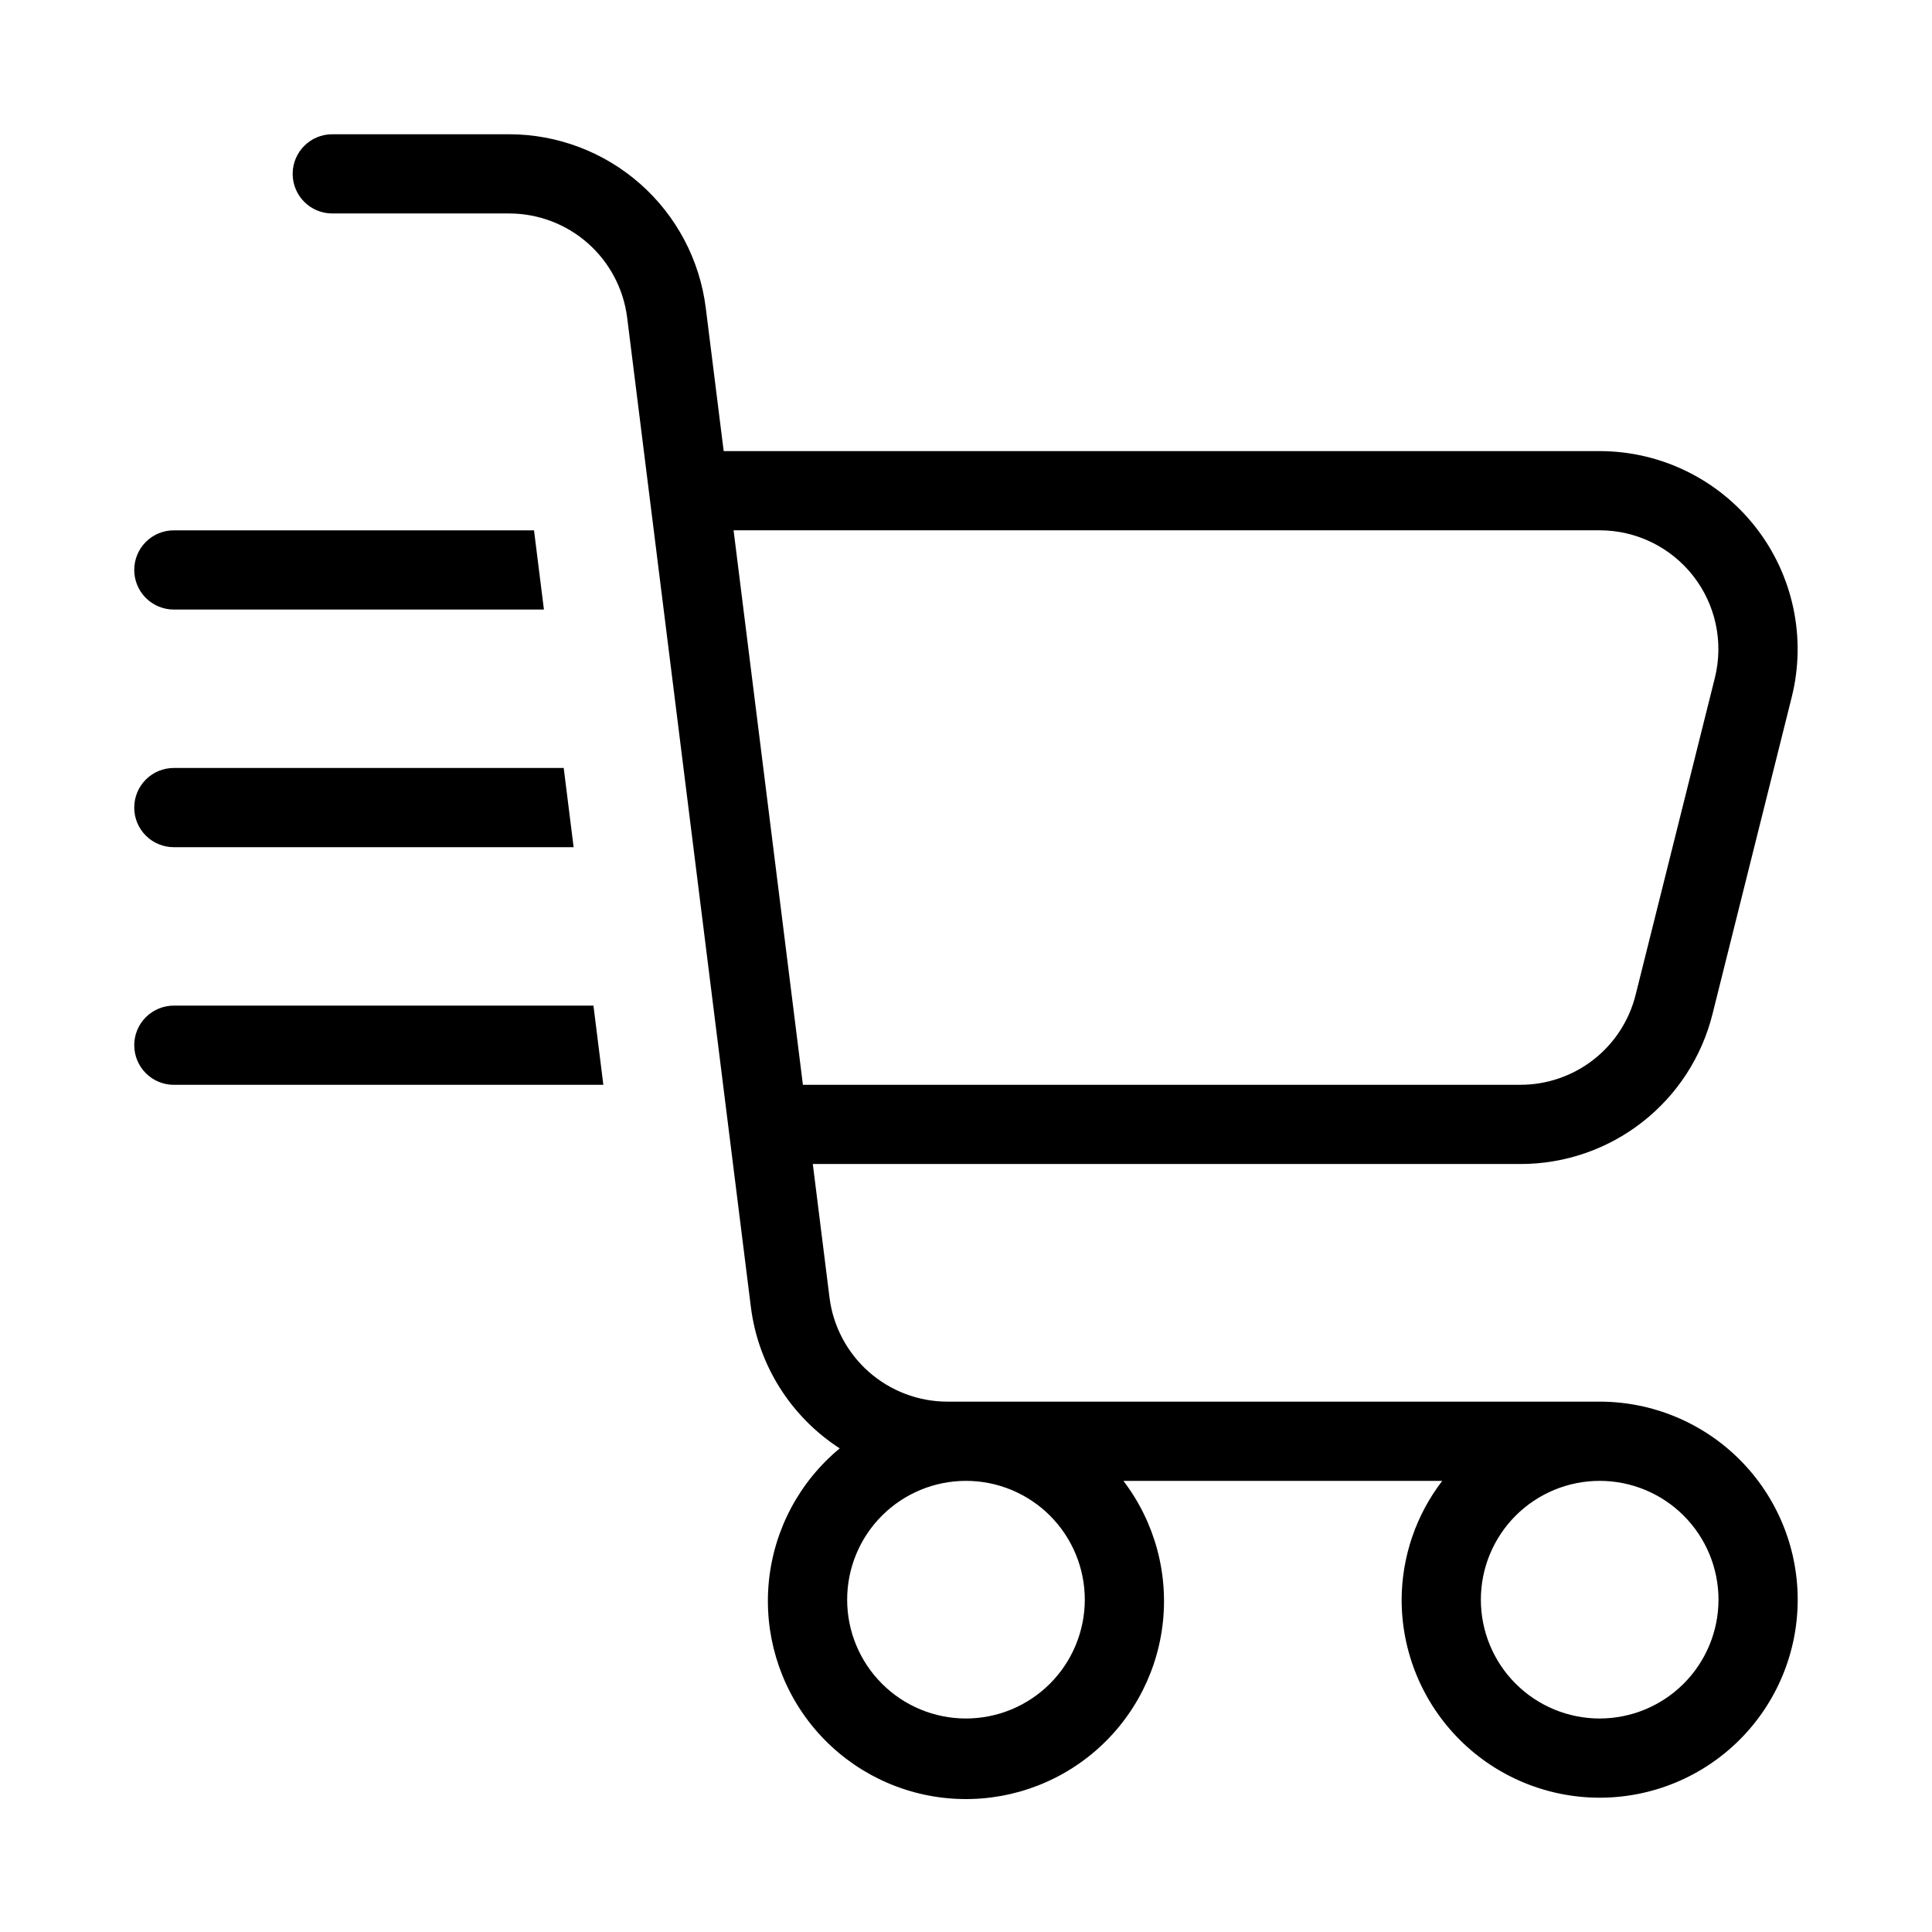
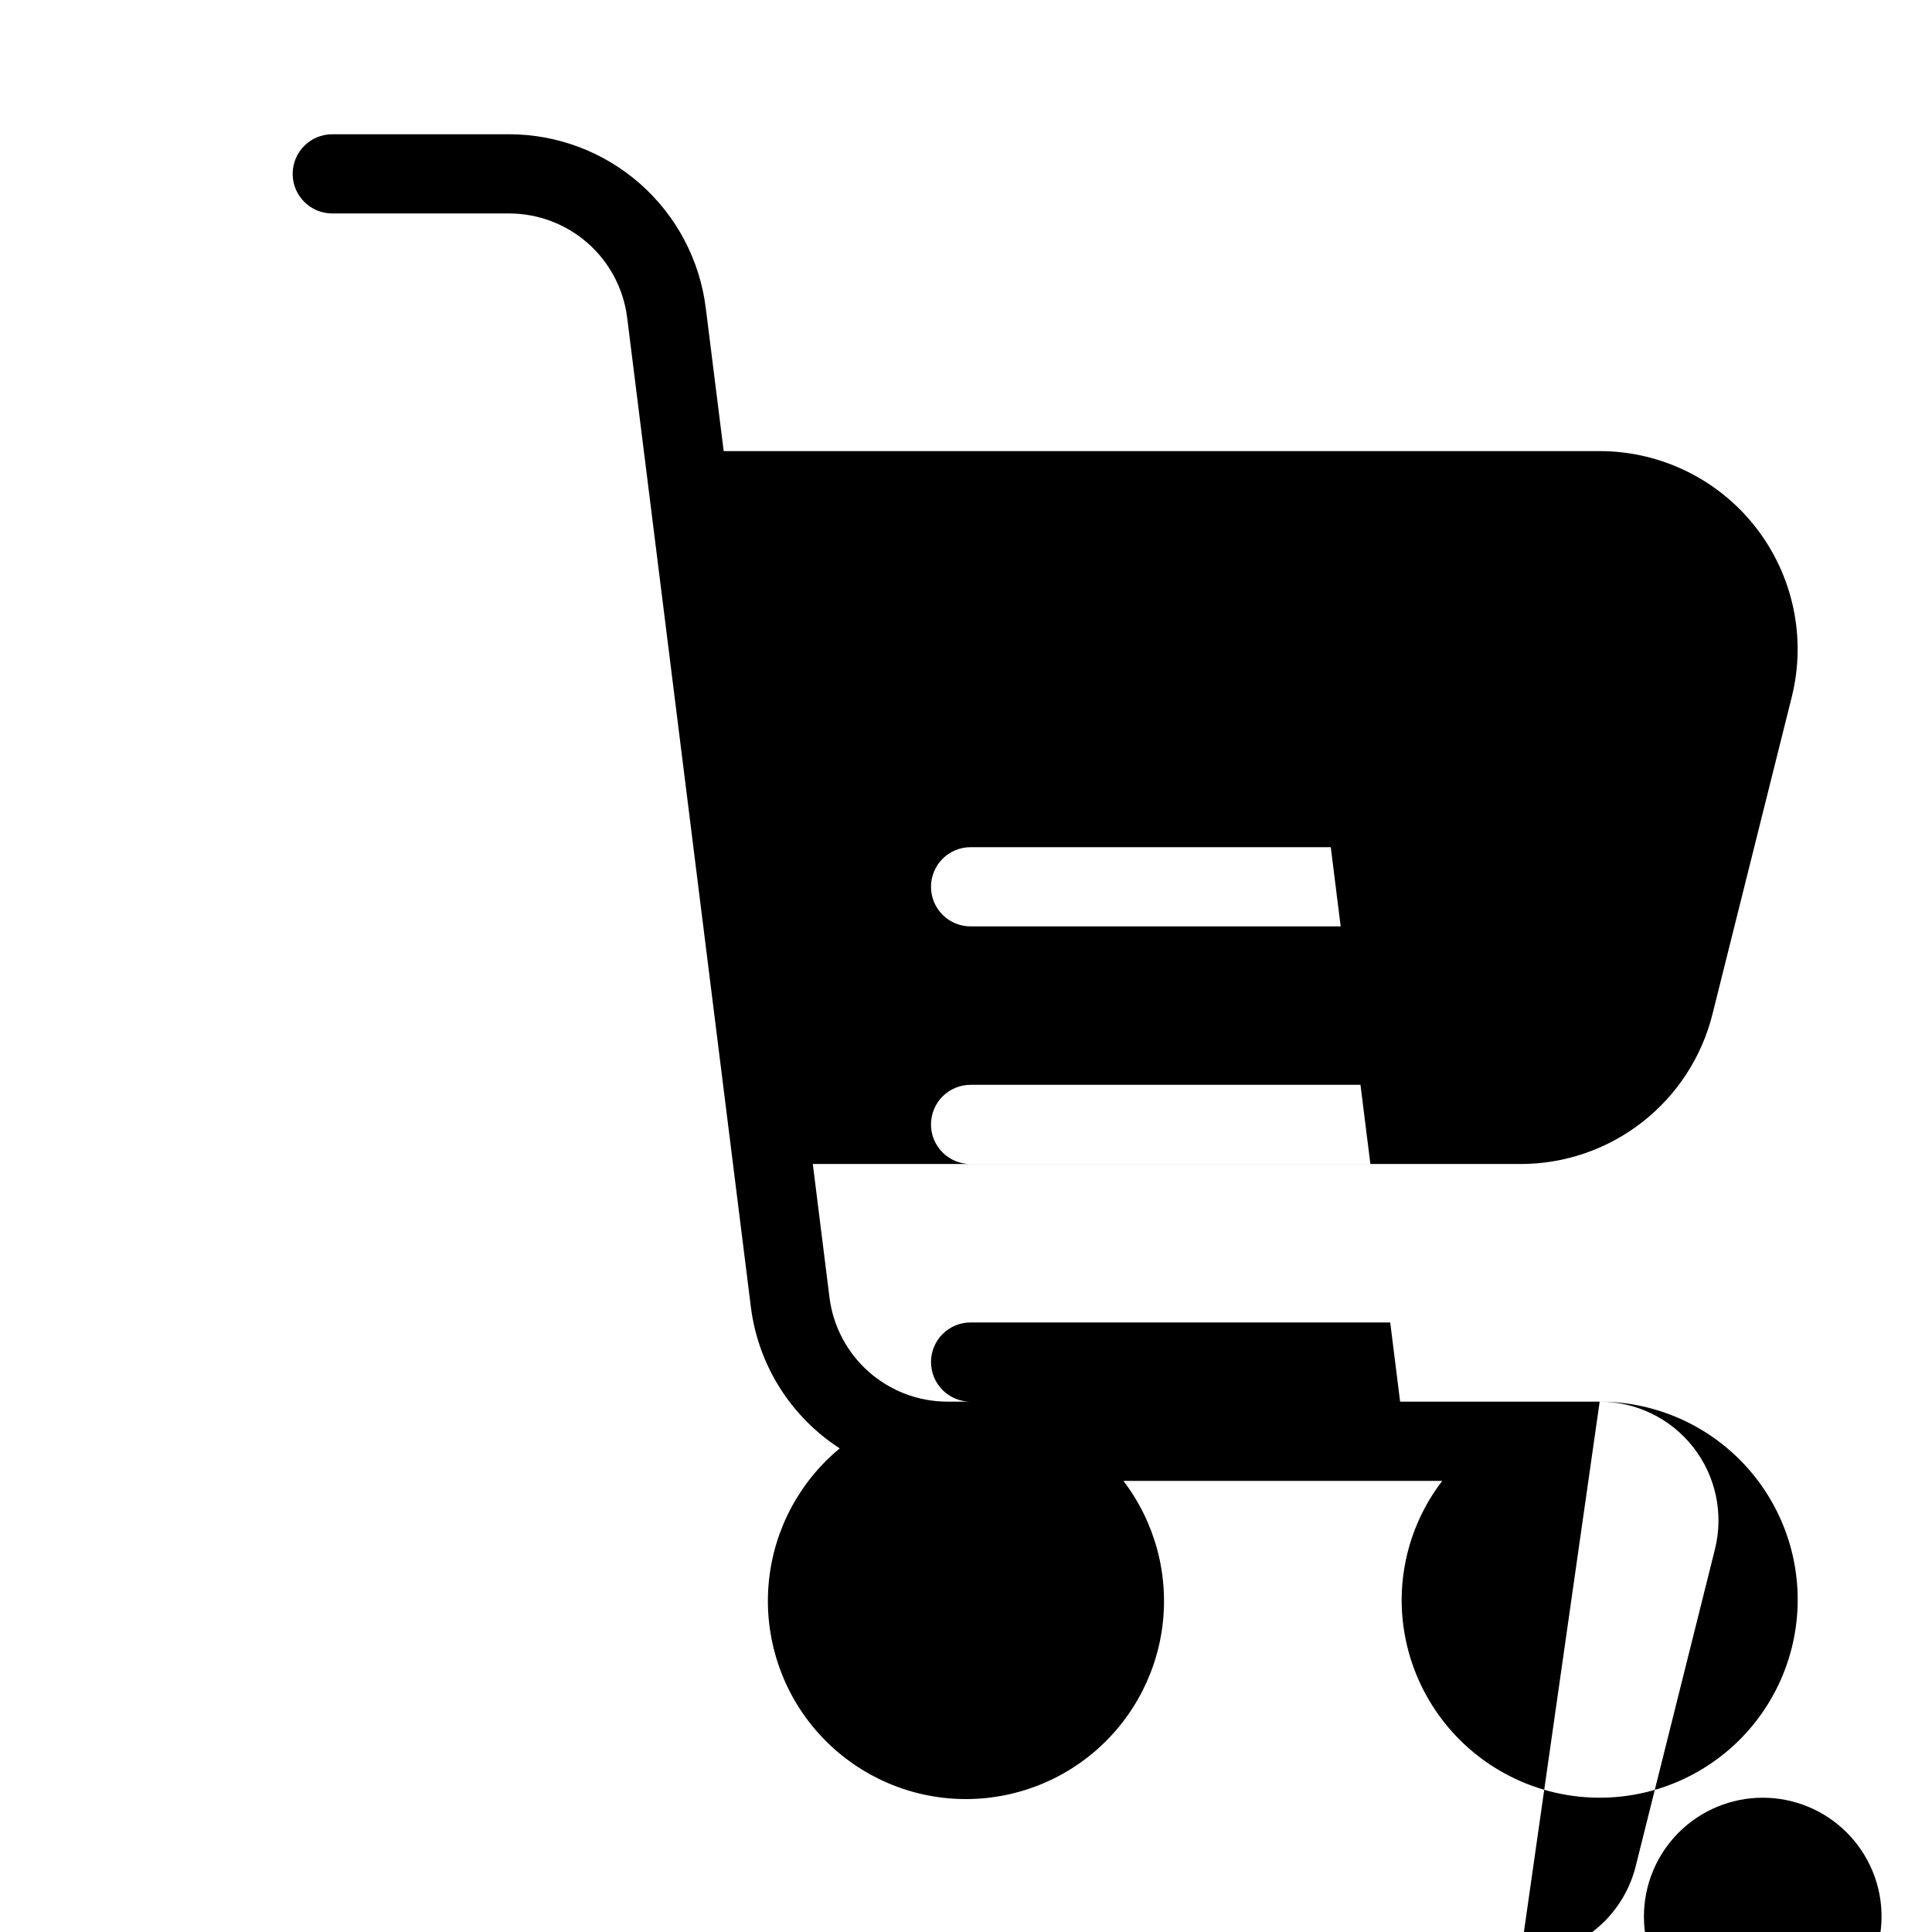
<svg xmlns="http://www.w3.org/2000/svg" fill="#000000" width="800px" height="800px" version="1.1" viewBox="144 144 512 512">
-   <path d="m567.93 515.45h-172.86c-7.672-0.008-15.074-2.816-20.824-7.894-5.754-5.078-9.457-12.078-10.418-19.688l-4.426-35.391h187.51c11.711 0.012 23.086-3.898 32.312-11.105 9.23-7.203 15.781-17.293 18.609-28.656l20.992-83.969c3.918-15.676 0.391-32.285-9.555-45.02-9.949-12.738-25.207-20.18-41.367-20.18h-232.12l-4.754-37.996c-1.602-12.688-7.773-24.352-17.359-32.812-9.586-8.461-21.926-13.141-34.711-13.16h-46.902c-5.797 0-10.496 4.699-10.496 10.496s4.699 10.496 10.496 10.496h46.902c7.672 0.012 15.078 2.816 20.828 7.894s9.453 12.078 10.414 19.688l32.801 262.32c1.957 15.312 10.57 28.984 23.535 37.363-10.637 8.793-17.383 21.426-18.773 35.156-1.391 13.734 2.684 27.461 11.336 38.211 8.656 10.754 21.199 17.66 34.914 19.23 13.711 1.57 27.492-2.324 38.355-10.84s17.934-20.965 19.684-34.656c1.746-13.691-1.969-27.52-10.34-38.492h84.5-0.004c-6.938 9.031-10.719 20.094-10.762 31.484 0 13.922 5.531 27.27 15.371 37.109 9.844 9.844 23.191 15.371 37.109 15.371 13.922 0 27.27-5.527 37.109-15.371 9.844-9.84 15.371-23.188 15.371-37.109 0-13.918-5.527-27.266-15.371-37.109-9.84-9.84-23.188-15.371-37.109-15.371zm-211.15-83.969-18.375-146.95 229.5 0.004c9.695-0.004 18.852 4.465 24.82 12.105 5.969 7.644 8.078 17.613 5.727 27.02l-20.992 83.969c-1.695 6.816-5.625 12.867-11.16 17.191-5.539 4.32-12.363 6.668-19.387 6.66zm43.215 167.94c-8.352 0-16.363-3.316-22.266-9.223-5.906-5.902-9.223-13.914-9.223-22.266 0-8.352 3.316-16.359 9.223-22.266 5.902-5.902 13.914-9.223 22.266-9.223s16.359 3.32 22.266 9.223c5.902 5.906 9.223 13.914 9.223 22.266-0.012 8.352-3.332 16.355-9.234 22.258s-13.906 9.223-22.254 9.23zm167.94 0h-0.004c-8.352 0-16.359-3.316-22.266-9.223-5.902-5.902-9.223-13.914-9.223-22.266 0-8.352 3.32-16.359 9.223-22.266 5.906-5.902 13.914-9.223 22.266-9.223 8.352 0 16.363 3.32 22.266 9.223 5.906 5.906 9.223 13.914 9.223 22.266-0.008 8.352-3.328 16.355-9.23 22.258s-13.906 9.223-22.258 9.23zm-388.36-304.38c0-2.785 1.102-5.457 3.07-7.426s4.641-3.074 7.426-3.07h95.449l2.625 20.992h-98.074c-2.785 0-5.457-1.105-7.426-3.074s-3.07-4.637-3.07-7.422zm0 62.977c0-2.785 1.102-5.457 3.07-7.426s4.641-3.074 7.426-3.07h103.32l2.625 20.992h-105.95c-2.785 0-5.457-1.105-7.426-3.074s-3.07-4.641-3.07-7.422zm0 62.977c0-2.785 1.102-5.457 3.07-7.426s4.641-3.074 7.426-3.07h111.2l2.625 20.992h-113.82c-2.785 0-5.457-1.105-7.426-3.074s-3.07-4.641-3.07-7.422z" />
+   <path d="m567.93 515.45h-172.86c-7.672-0.008-15.074-2.816-20.824-7.894-5.754-5.078-9.457-12.078-10.418-19.688l-4.426-35.391h187.51c11.711 0.012 23.086-3.898 32.312-11.105 9.23-7.203 15.781-17.293 18.609-28.656l20.992-83.969c3.918-15.676 0.391-32.285-9.555-45.02-9.949-12.738-25.207-20.18-41.367-20.18h-232.12l-4.754-37.996c-1.602-12.688-7.773-24.352-17.359-32.812-9.586-8.461-21.926-13.141-34.711-13.16h-46.902c-5.797 0-10.496 4.699-10.496 10.496s4.699 10.496 10.496 10.496h46.902c7.672 0.012 15.078 2.816 20.828 7.894s9.453 12.078 10.414 19.688l32.801 262.32c1.957 15.312 10.57 28.984 23.535 37.363-10.637 8.793-17.383 21.426-18.773 35.156-1.391 13.734 2.684 27.461 11.336 38.211 8.656 10.754 21.199 17.66 34.914 19.23 13.711 1.57 27.492-2.324 38.355-10.84s17.934-20.965 19.684-34.656c1.746-13.691-1.969-27.52-10.34-38.492h84.5-0.004c-6.938 9.031-10.719 20.094-10.762 31.484 0 13.922 5.531 27.27 15.371 37.109 9.844 9.844 23.191 15.371 37.109 15.371 13.922 0 27.27-5.527 37.109-15.371 9.844-9.84 15.371-23.188 15.371-37.109 0-13.918-5.527-27.266-15.371-37.109-9.84-9.84-23.188-15.371-37.109-15.371zc9.695-0.004 18.852 4.465 24.82 12.105 5.969 7.644 8.078 17.613 5.727 27.02l-20.992 83.969c-1.695 6.816-5.625 12.867-11.16 17.191-5.539 4.32-12.363 6.668-19.387 6.66zm43.215 167.94c-8.352 0-16.363-3.316-22.266-9.223-5.906-5.902-9.223-13.914-9.223-22.266 0-8.352 3.316-16.359 9.223-22.266 5.902-5.902 13.914-9.223 22.266-9.223s16.359 3.32 22.266 9.223c5.902 5.906 9.223 13.914 9.223 22.266-0.012 8.352-3.332 16.355-9.234 22.258s-13.906 9.223-22.254 9.23zm167.94 0h-0.004c-8.352 0-16.359-3.316-22.266-9.223-5.902-5.902-9.223-13.914-9.223-22.266 0-8.352 3.32-16.359 9.223-22.266 5.906-5.902 13.914-9.223 22.266-9.223 8.352 0 16.363 3.32 22.266 9.223 5.906 5.906 9.223 13.914 9.223 22.266-0.008 8.352-3.328 16.355-9.23 22.258s-13.906 9.223-22.258 9.23zm-388.36-304.38c0-2.785 1.102-5.457 3.07-7.426s4.641-3.074 7.426-3.07h95.449l2.625 20.992h-98.074c-2.785 0-5.457-1.105-7.426-3.074s-3.07-4.637-3.07-7.422zm0 62.977c0-2.785 1.102-5.457 3.07-7.426s4.641-3.074 7.426-3.07h103.32l2.625 20.992h-105.95c-2.785 0-5.457-1.105-7.426-3.074s-3.07-4.641-3.07-7.422zm0 62.977c0-2.785 1.102-5.457 3.07-7.426s4.641-3.074 7.426-3.07h111.2l2.625 20.992h-113.82c-2.785 0-5.457-1.105-7.426-3.074s-3.07-4.641-3.07-7.422z" />
</svg>